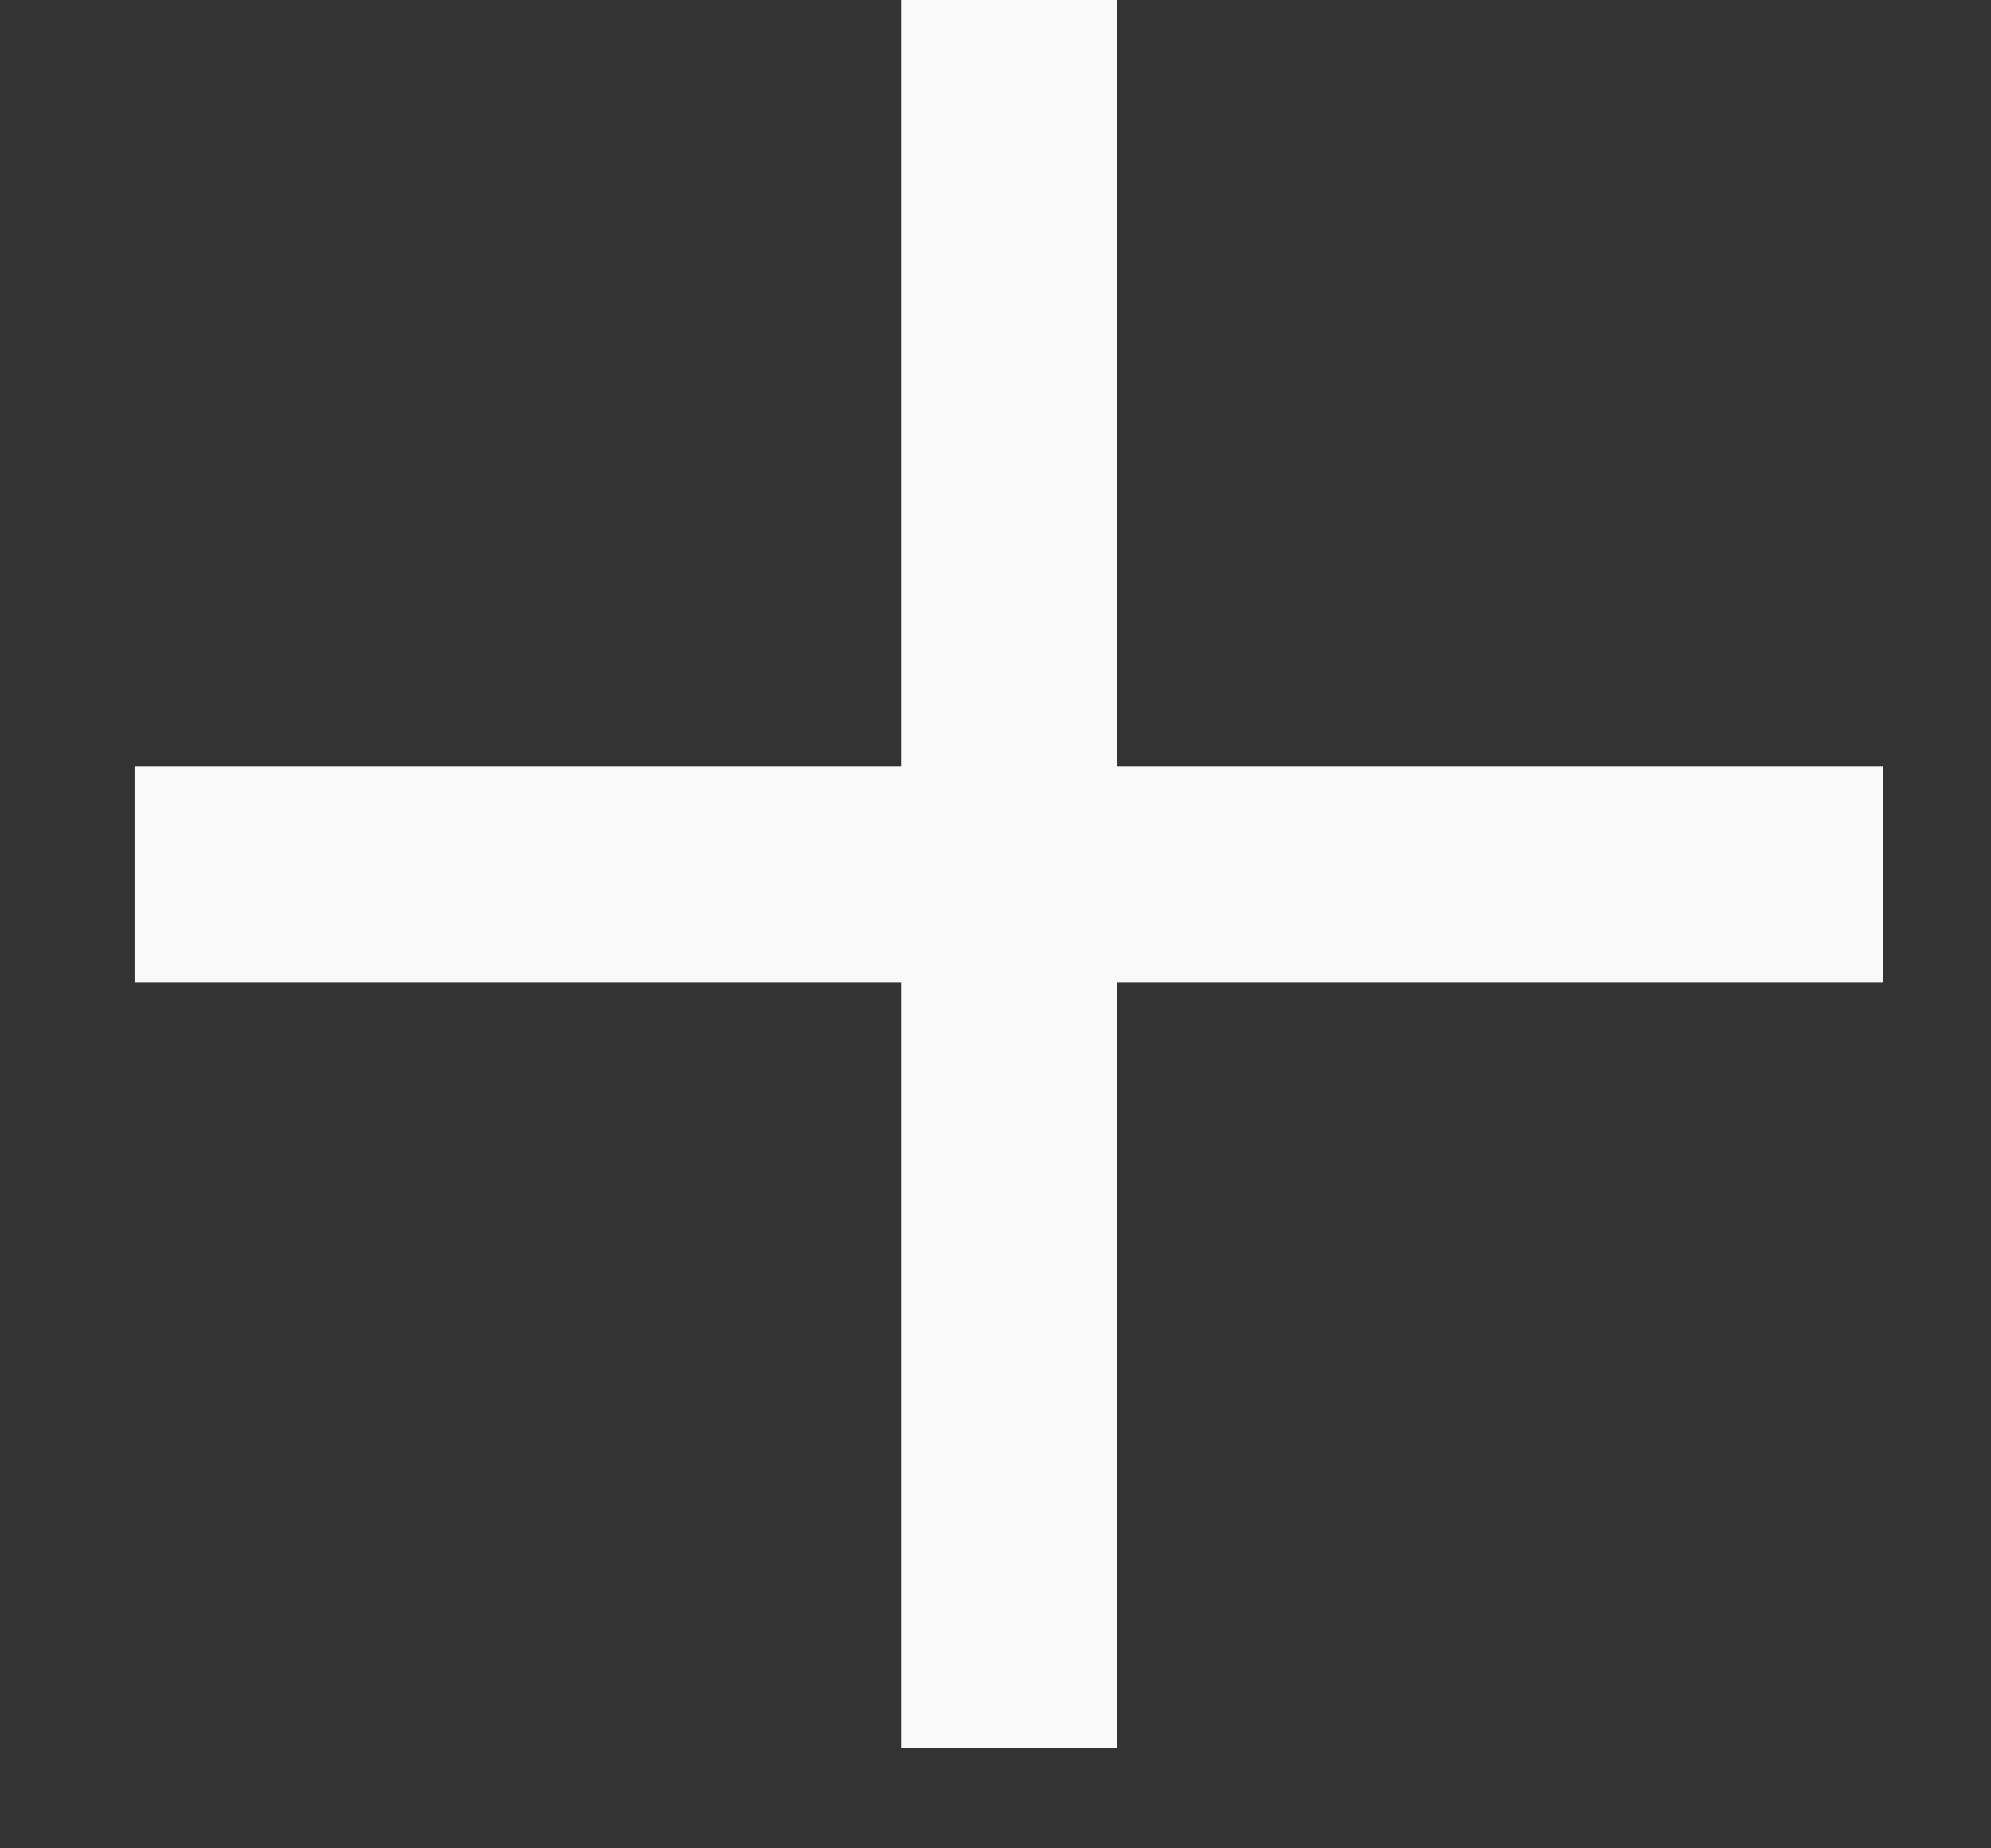
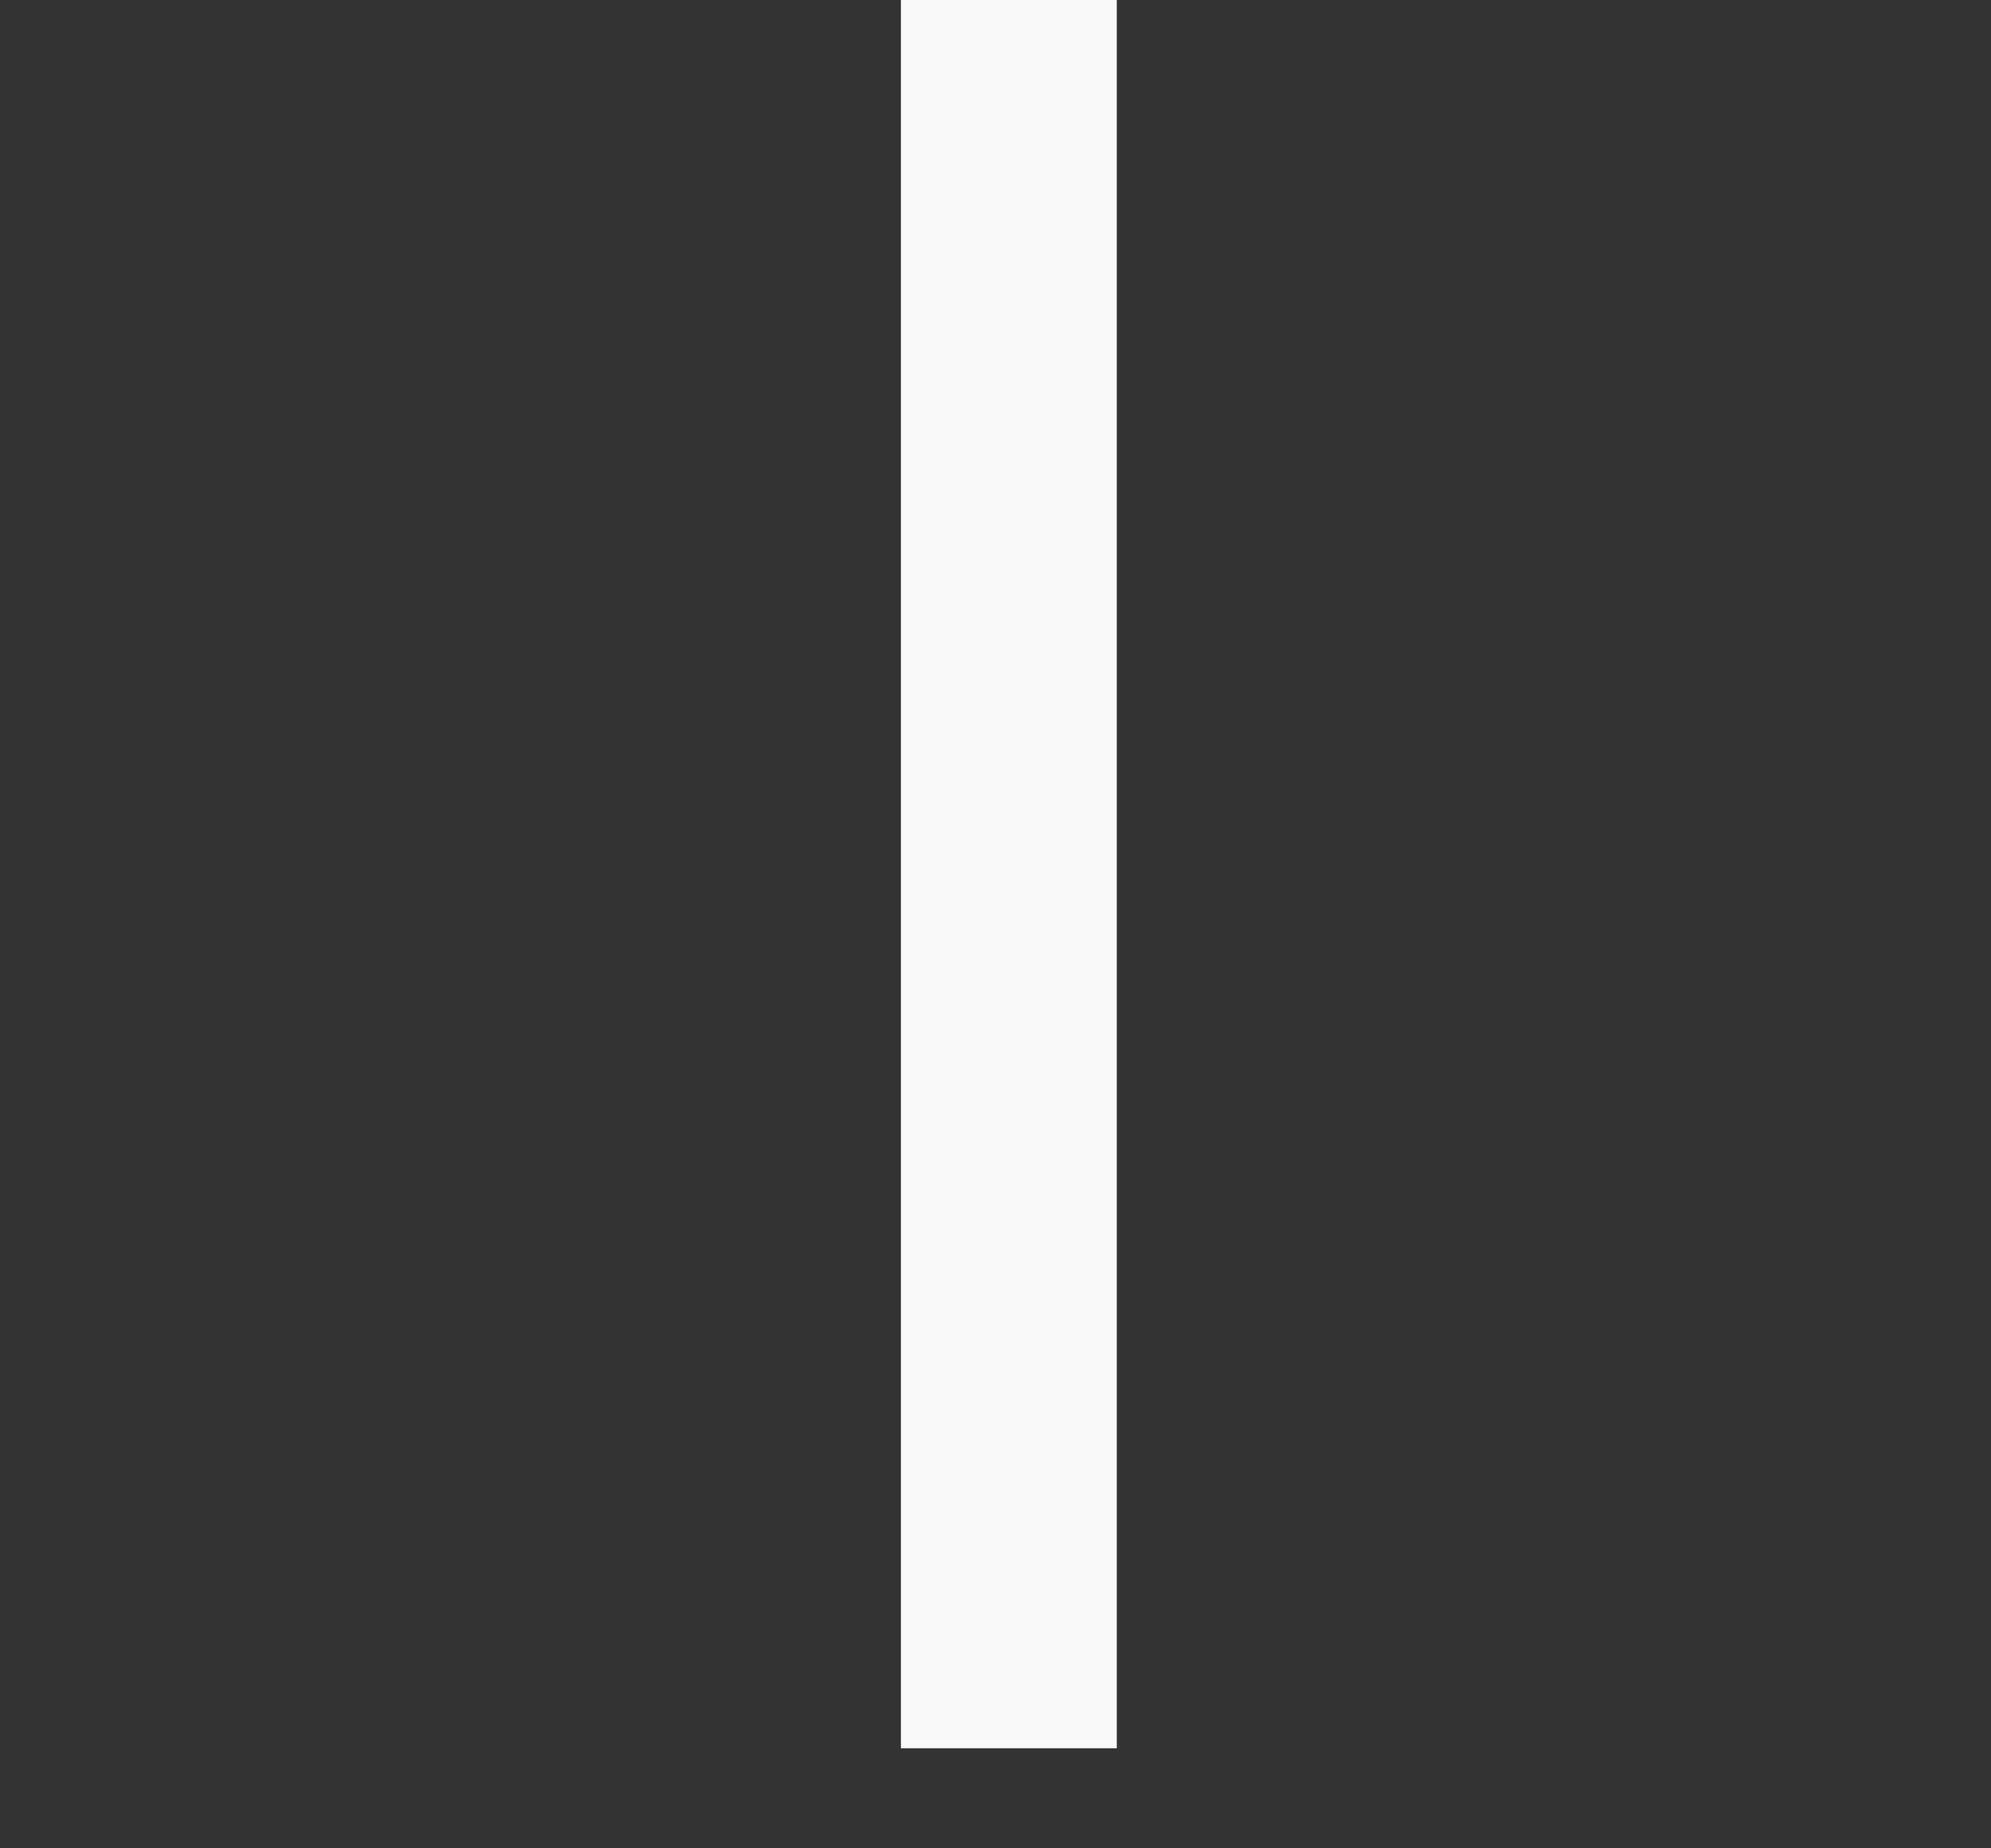
<svg xmlns="http://www.w3.org/2000/svg" width="14" height="13" viewBox="0 0 14 13" fill="none">
  <rect x="0" y="0" width="14" height="13" fill="#333333" stroke="none" />
  <rect x="6.335" width="1.518" height="12.296" fill="#F9F9F9" />
-   <rect x="13.242" y="5.389" width="1.518" height="12.296" transform="rotate(90 13.242 5.389)" fill="#F9F9F9" />
</svg>